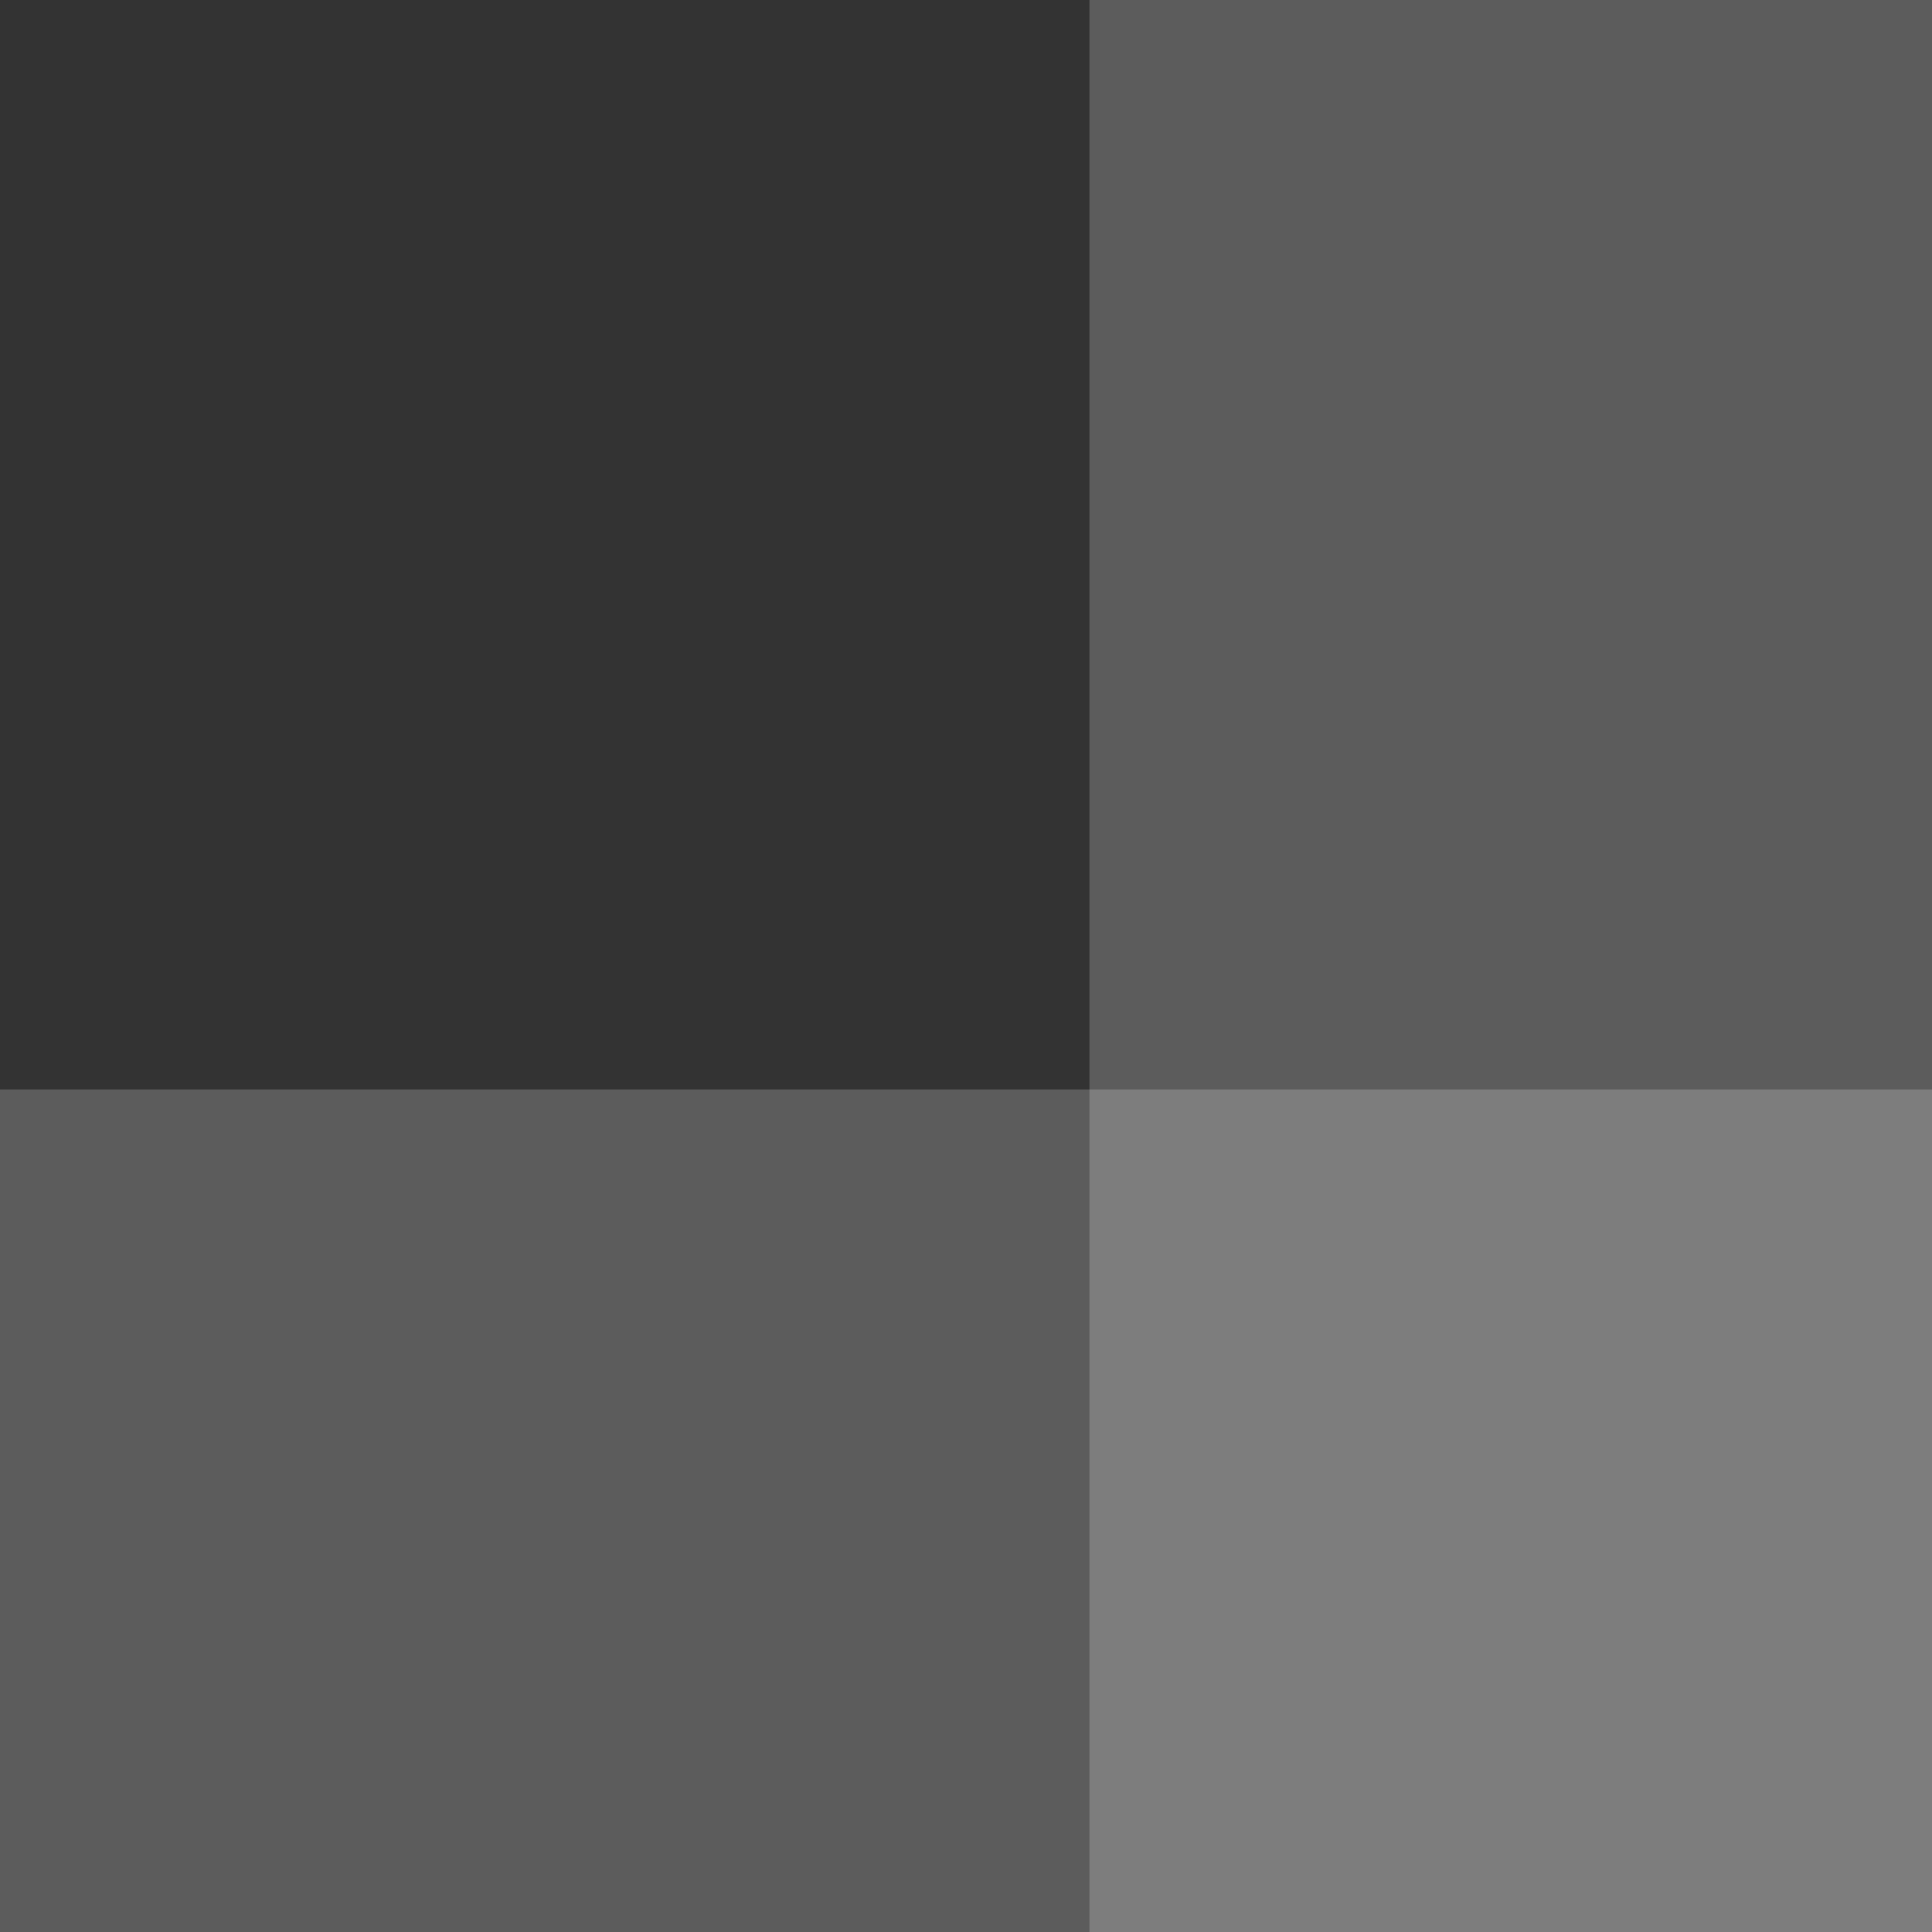
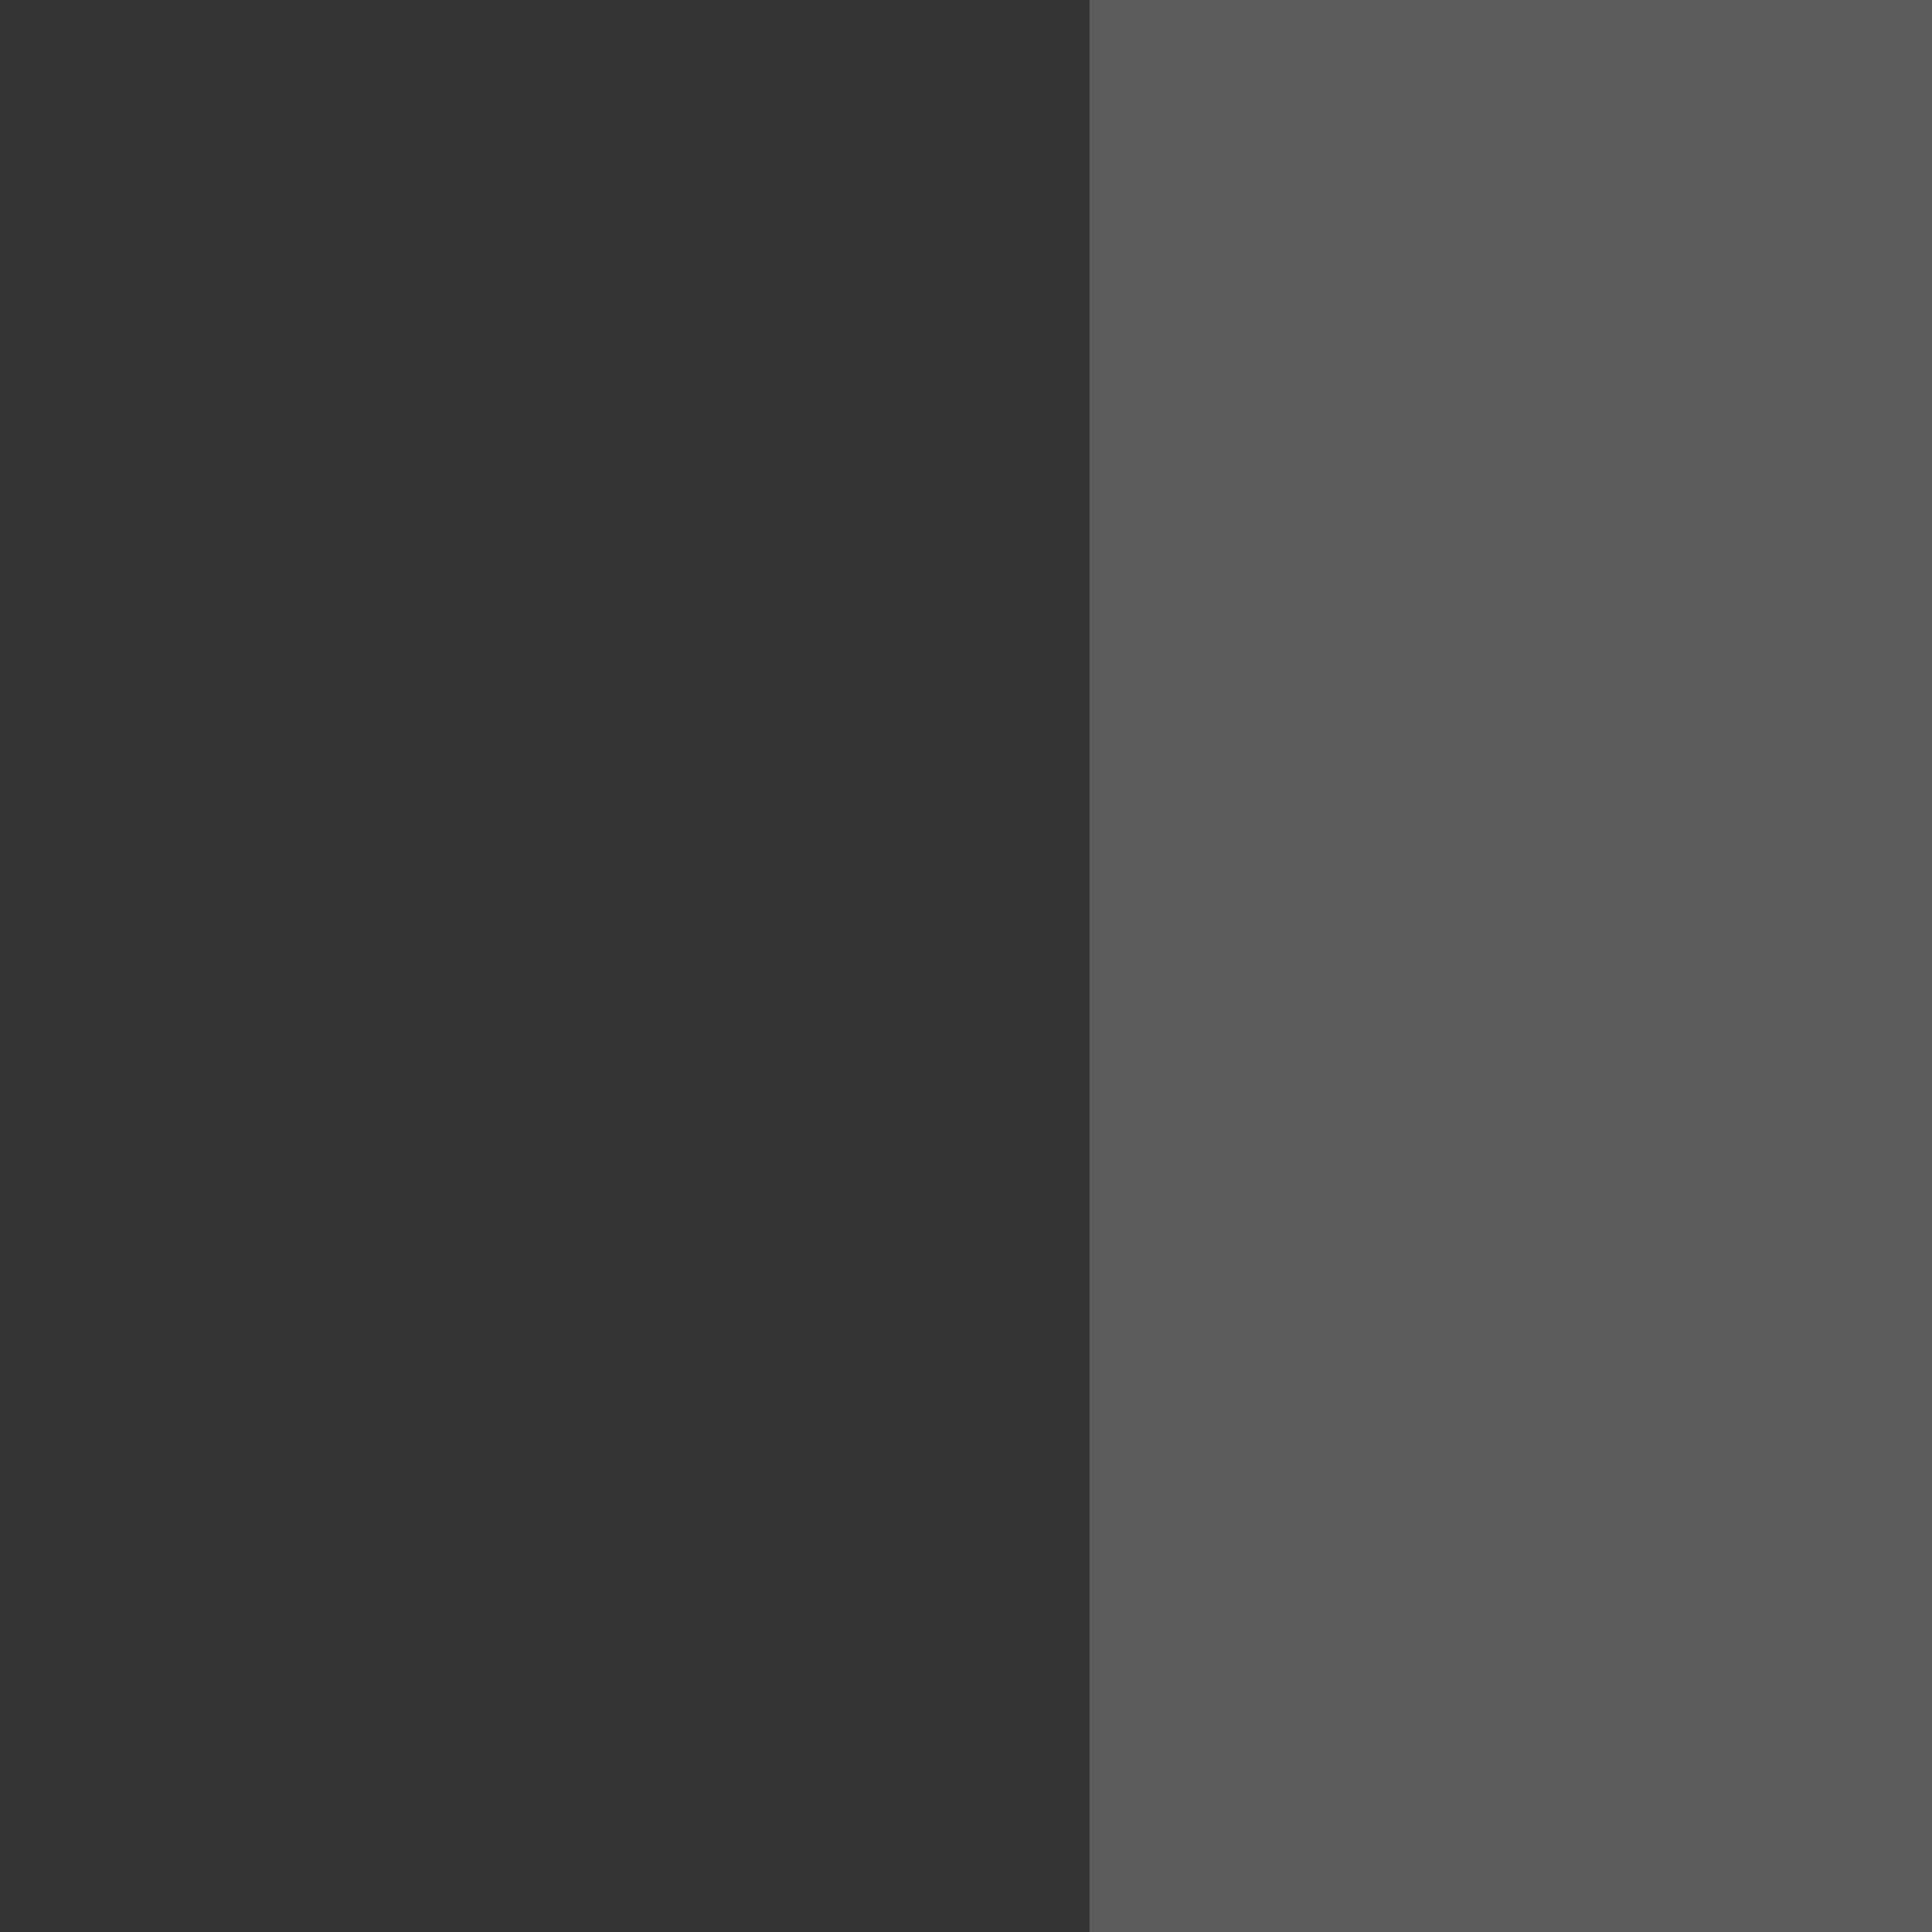
<svg xmlns="http://www.w3.org/2000/svg" width="133" height="133" fill="none" viewBox="0 0 133 133">
  <rect x="0" y="0" width="133" height="133" fill="#333333" stroke="none" />
  <path fill="#fff" d="M75 0h58v133H75z" opacity="0.2" />
-   <path fill="#fff" d="M133 75v58H0V75z" opacity="0.2" />
</svg>